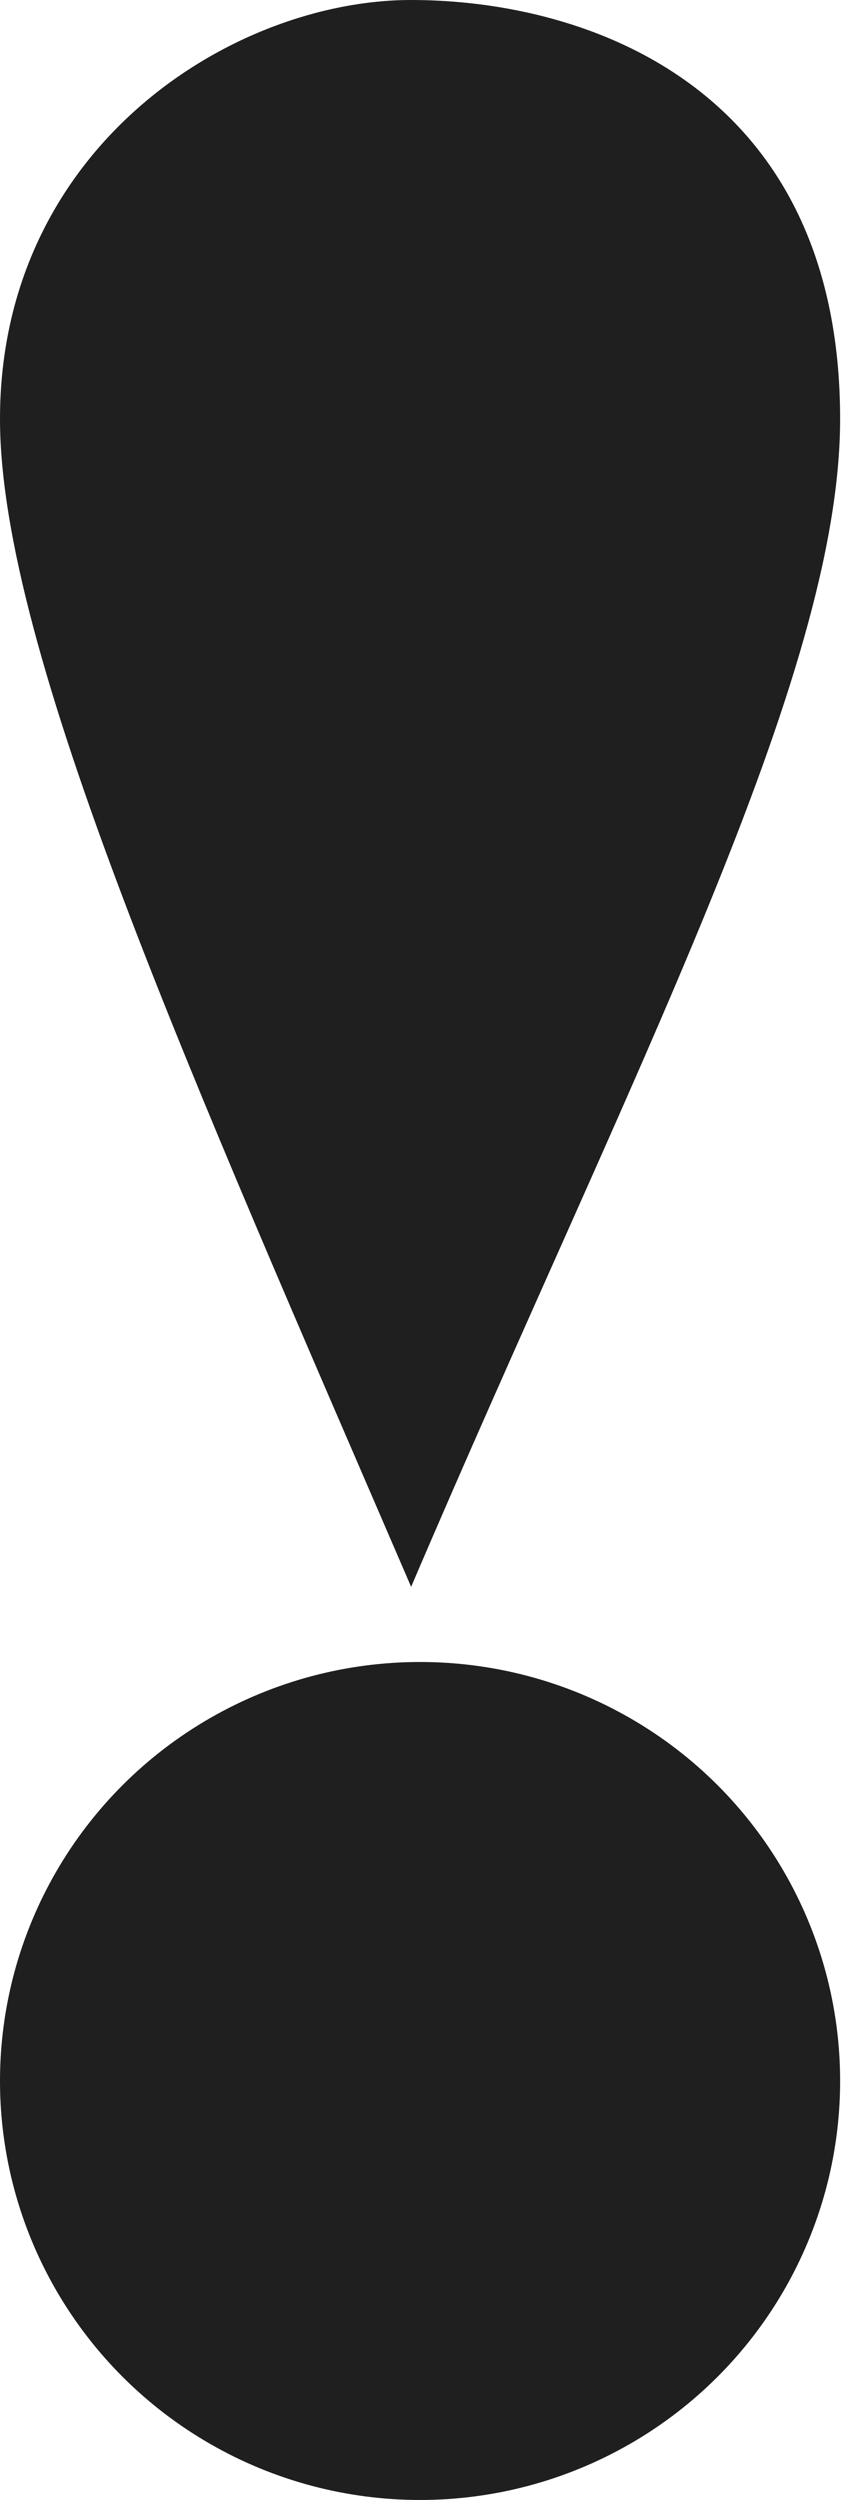
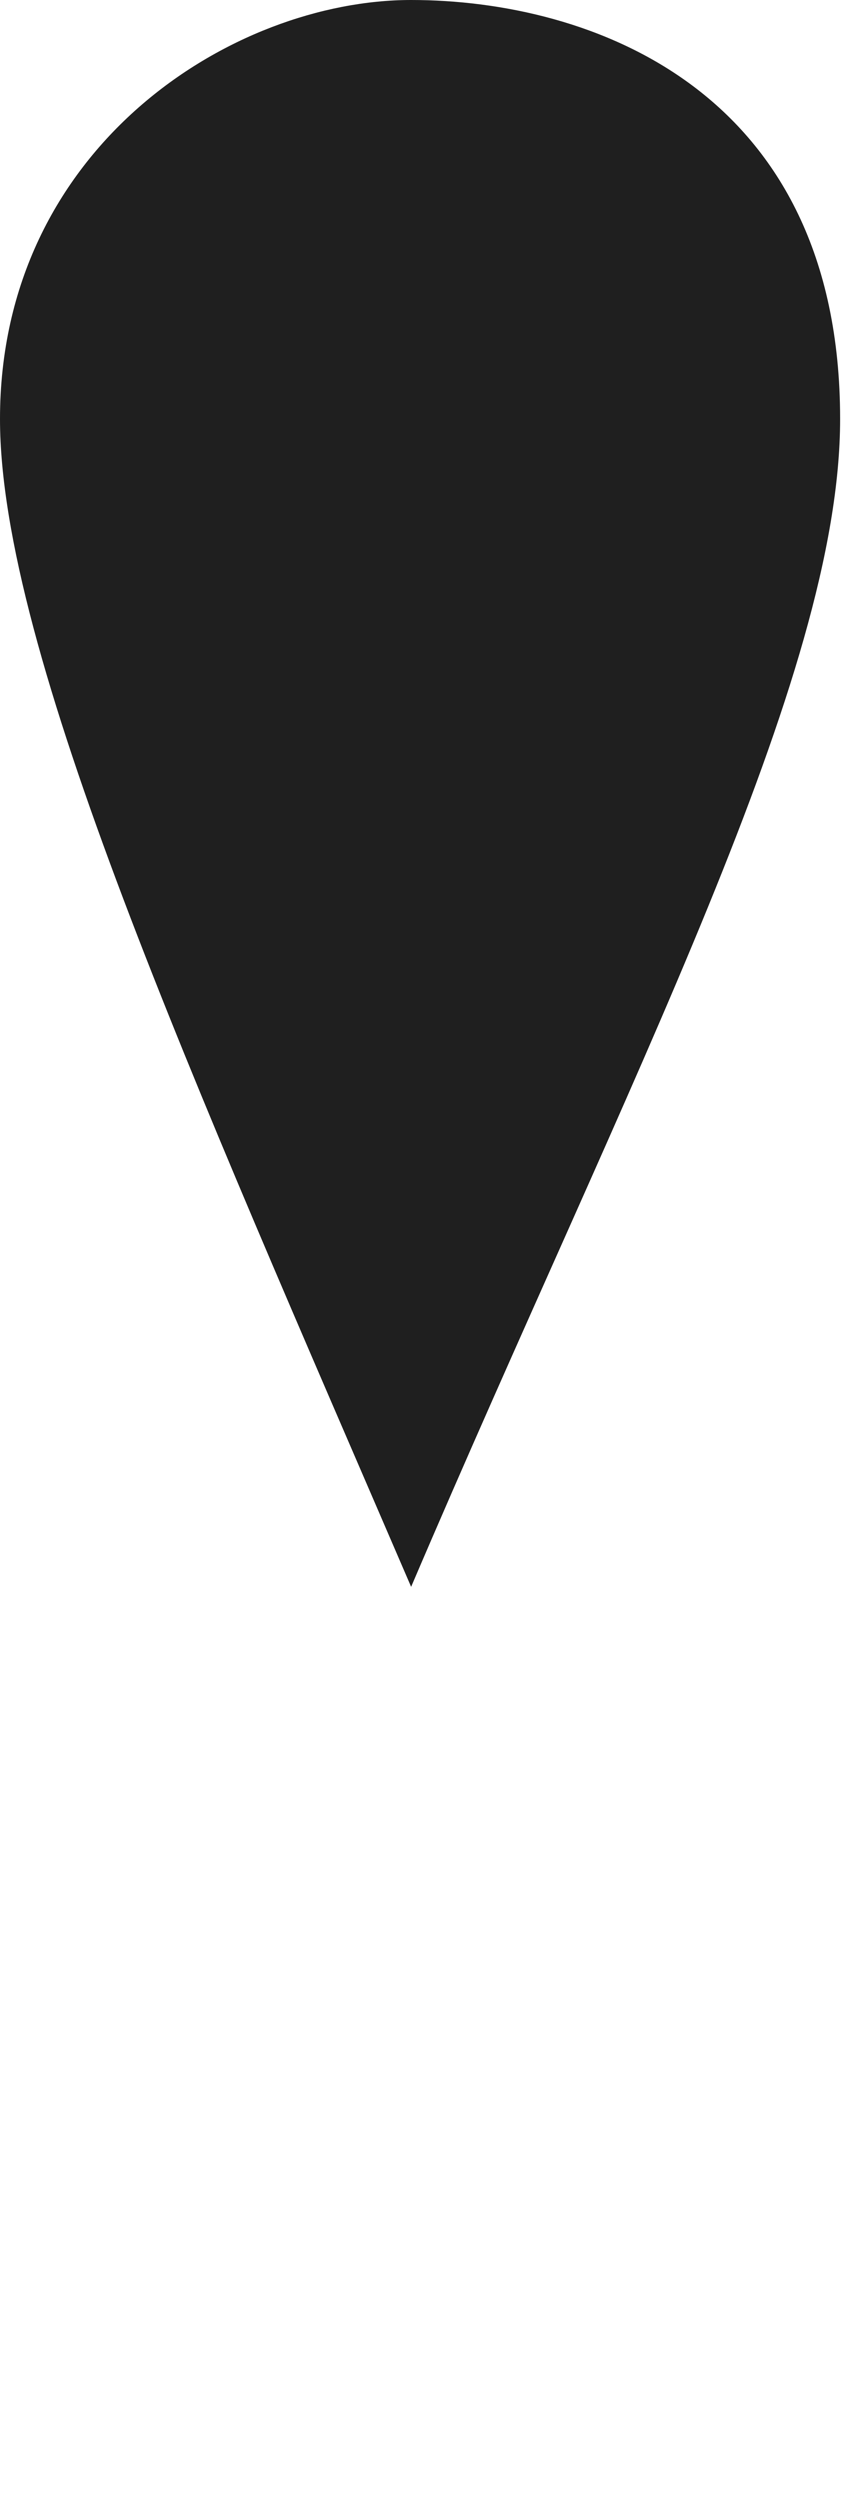
<svg xmlns="http://www.w3.org/2000/svg" width="68" height="200" viewBox="0 0 68 200" fill="none">
  <path d="M6.10352e-05 33.519C6.10352e-05 52.062 15.391 86.296 32.929 126.948C50.467 85.939 67.289 54.202 67.289 33.519C67.289 7.131 47.246 0 32.929 0C18.612 0 6.10352e-05 11.767 6.10352e-05 33.519Z" fill="#1F1F1F" />
-   <ellipse cx="33.645" cy="166.48" rx="33.645" ry="33.52" fill="#1F1F1F" />
</svg>